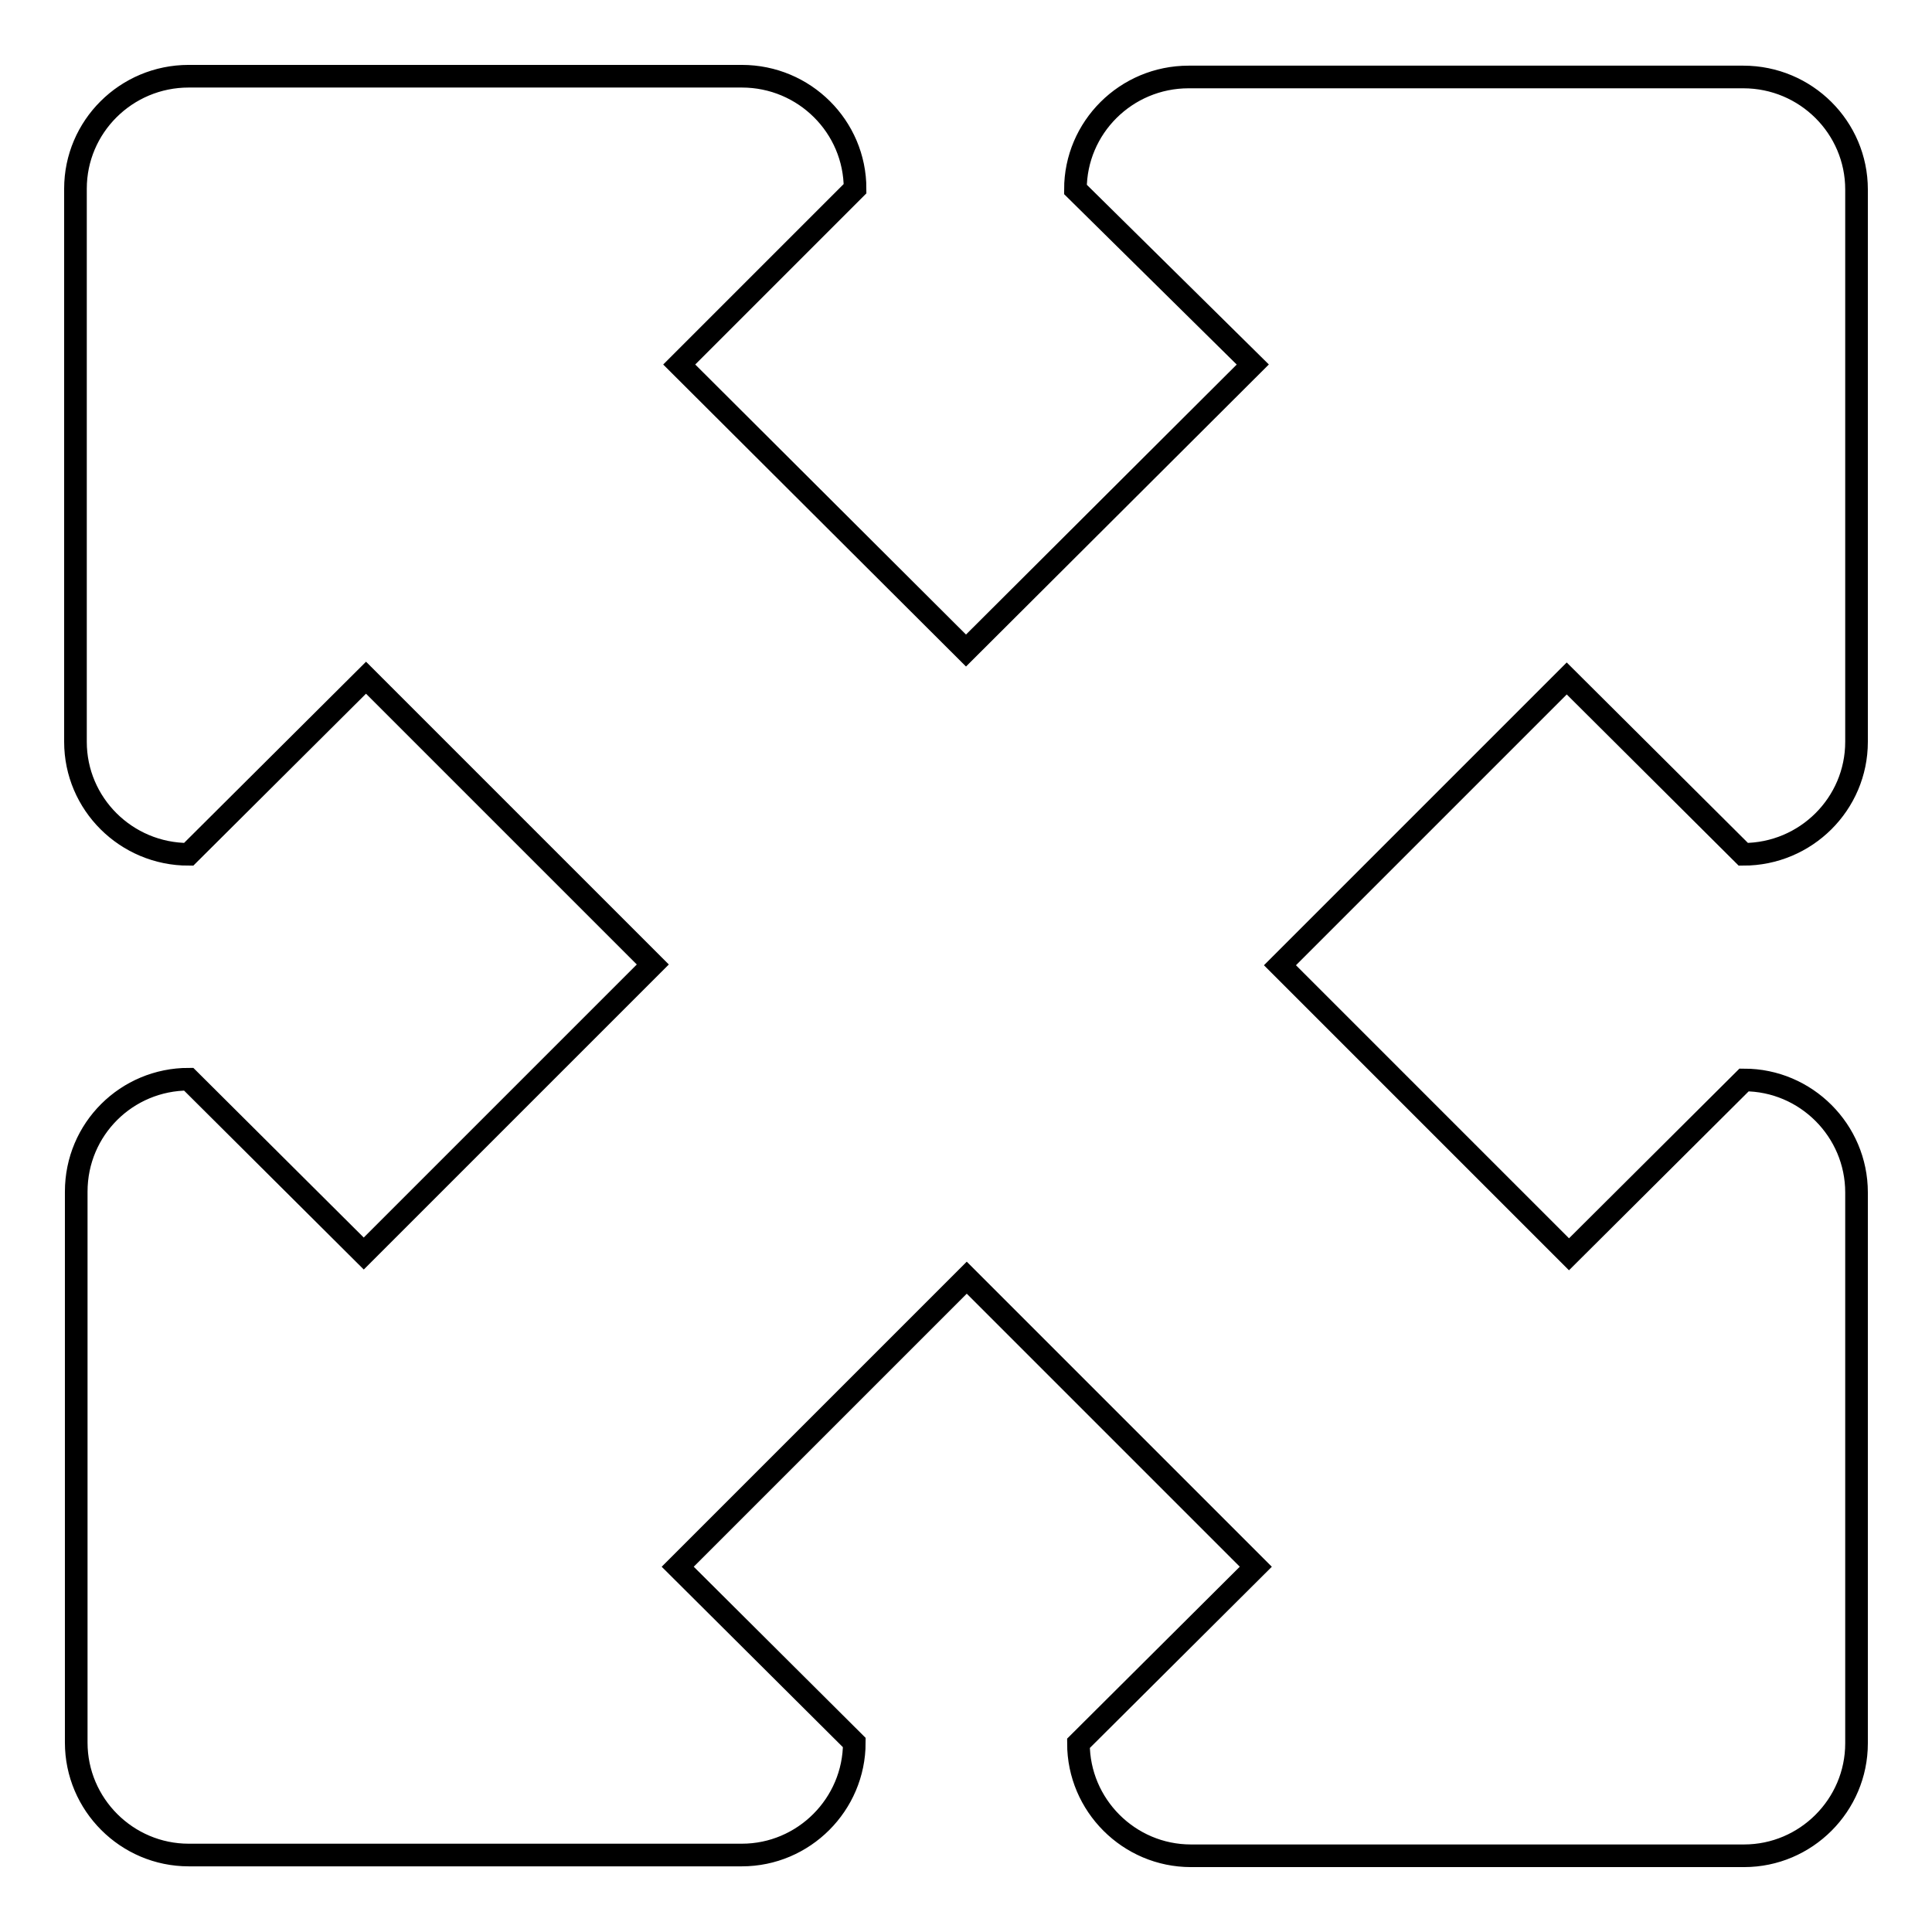
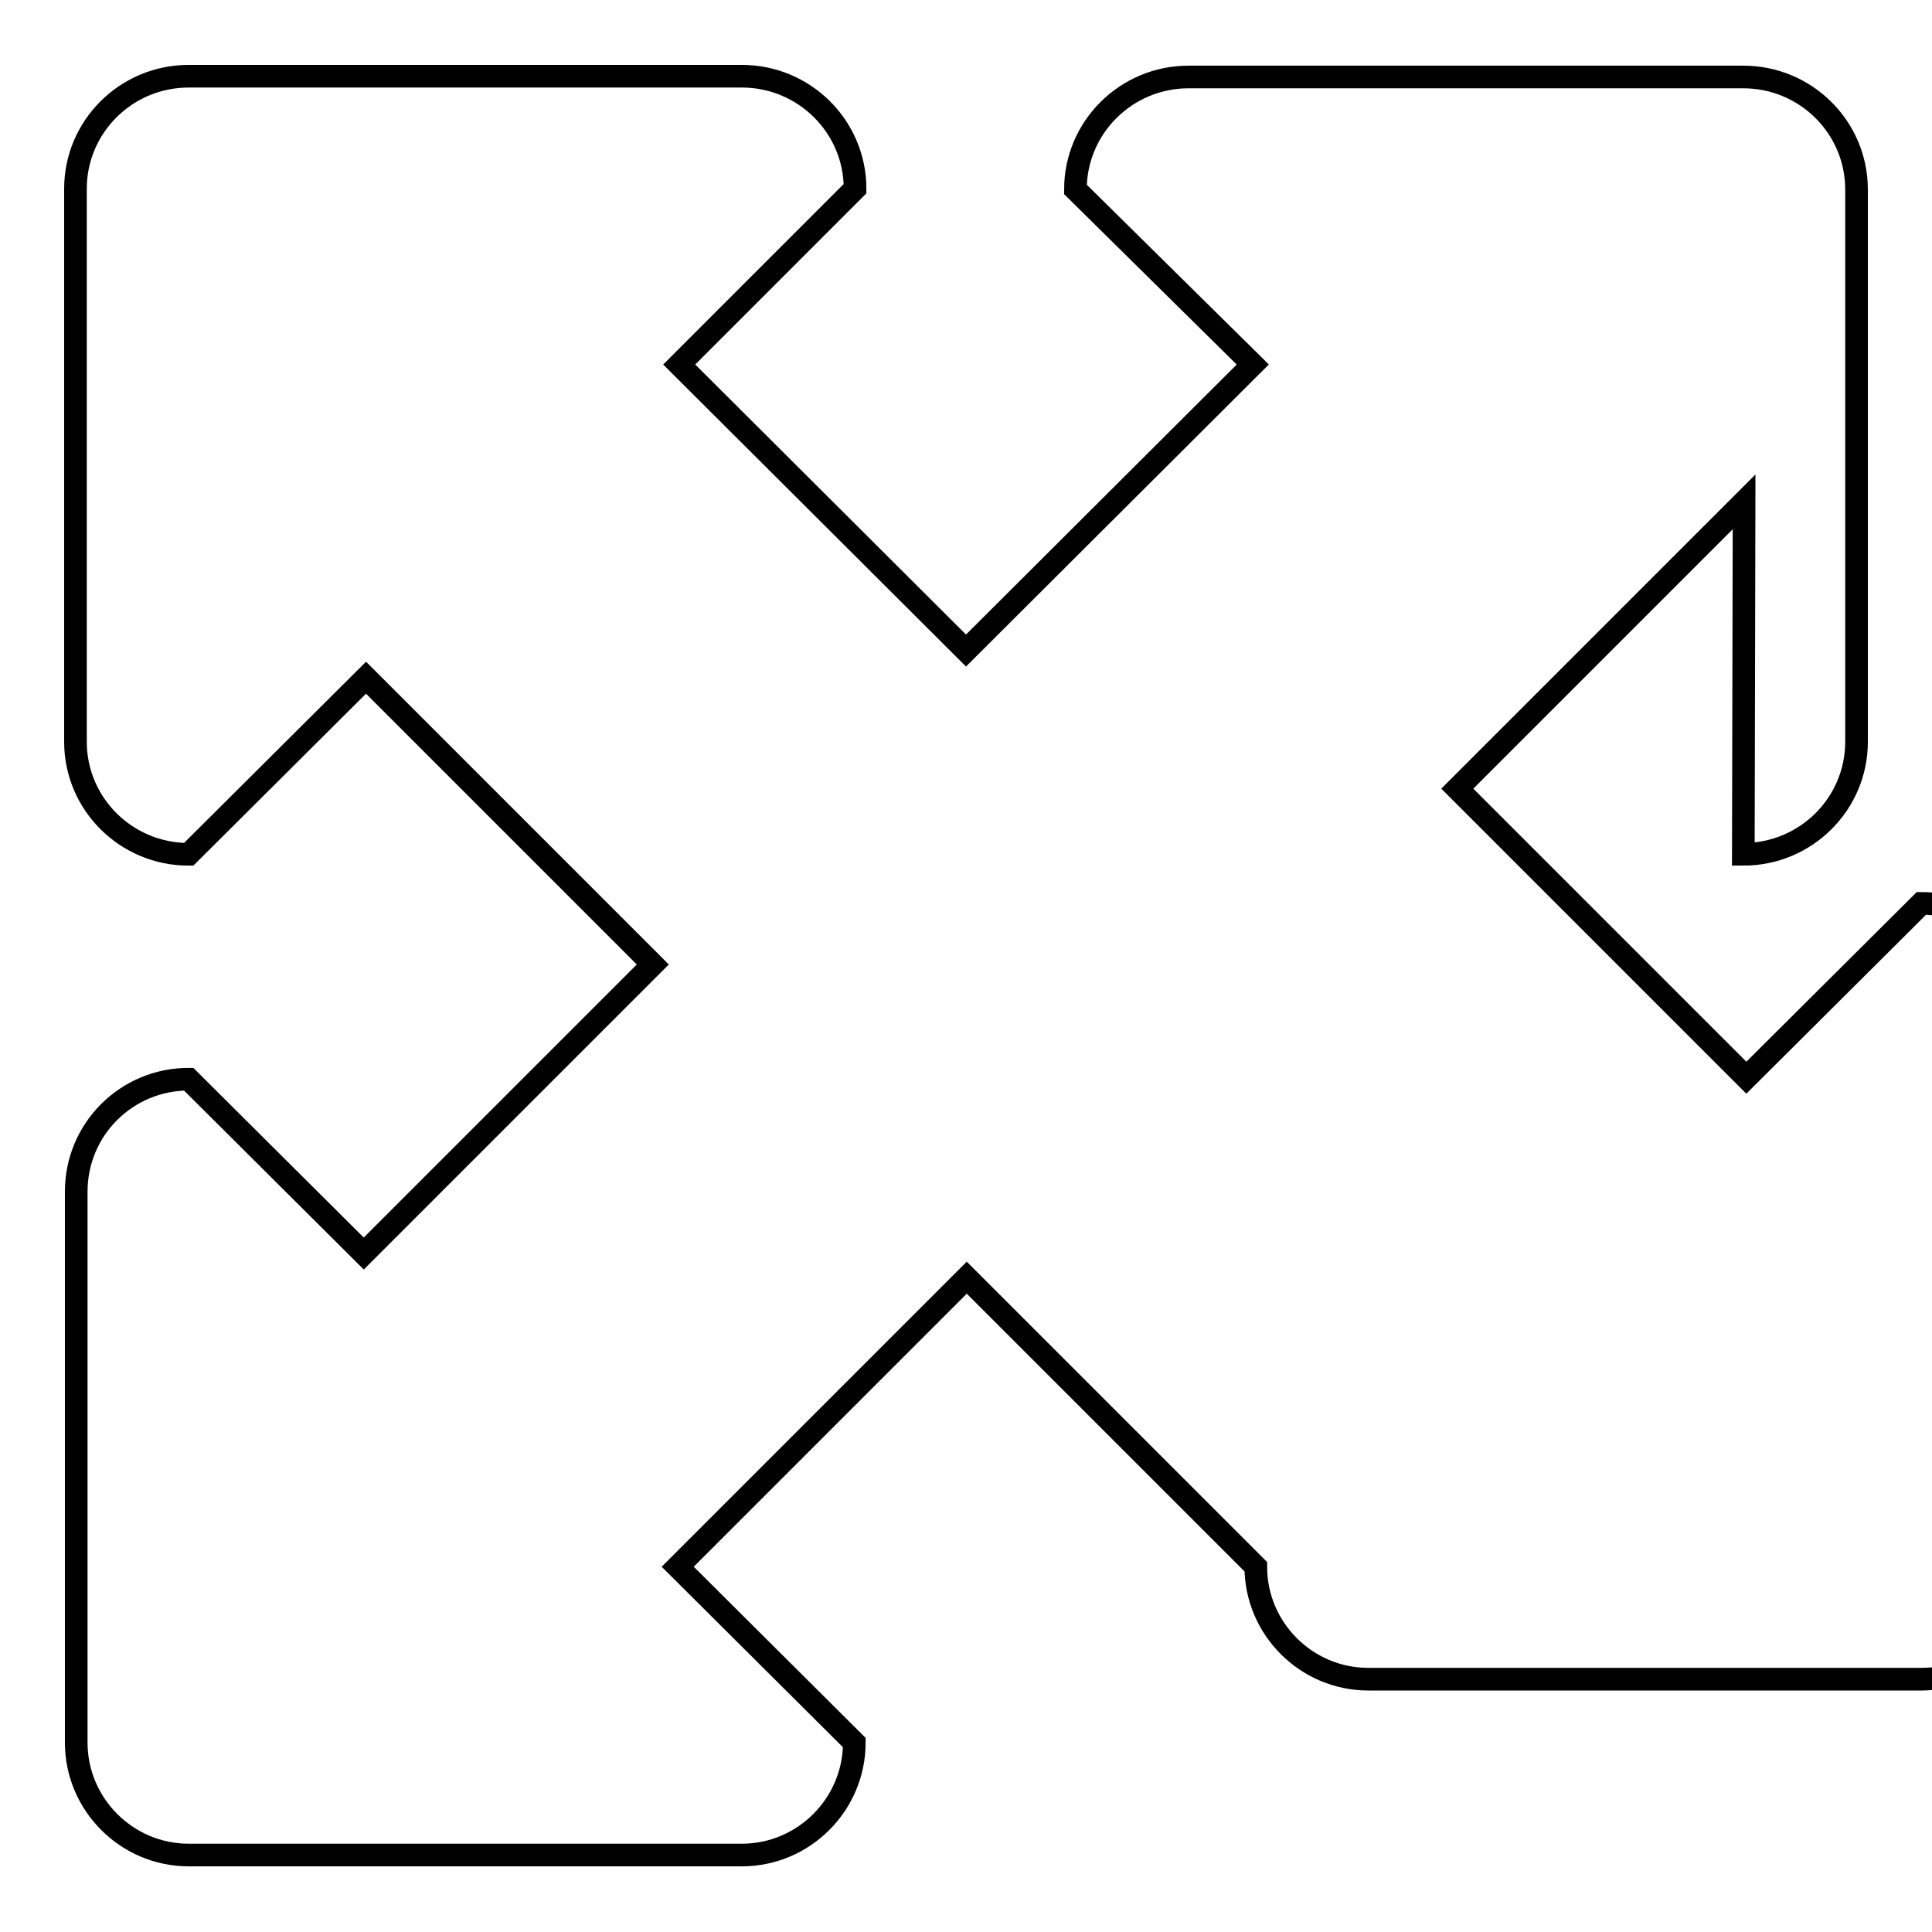
<svg xmlns="http://www.w3.org/2000/svg" version="1.1" x="0px" y="0px" viewBox="0 0 256 256" enable-background="new 0 0 256 256" xml:space="preserve">
  <g>
    <g>
-       <path stroke-width="3" fill-opacity="0" stroke="#000000" d="M231,113.2c8.3,0,15-6.7,15-14.9V25.1c0-8.2-6.7-14.9-15-14.9h-73.5c-8.3,0-15,6.7-15,14.9L166,48.3l-38,37.9L90,48.3l23.3-23.3c0-8.2-6.7-14.9-15-14.9H25c-8.3,0-15,6.7-15,14.9v73.3c0,8.2,6.7,14.9,15,14.9l23.5-23.4l38,38l-38.3,38.3l-23.2-23.1c-8.2,0-14.9,6.6-14.9,14.9v73c0,8.2,6.7,14.9,14.9,14.9h73.3c8.2,0,14.9-6.7,14.9-14.9l-23.4-23.3l38.3-38.3l38.3,38.3L142.9,231c0,8.2,6.7,14.9,14.9,14.9h73.3c8.2,0,14.9-6.7,14.9-14.9v-73c0-8.2-6.7-14.9-14.9-14.9l-23.2,23.1l-38.3-38.3l38-38L231,113.2L231,113.2z" />
+       <path stroke-width="3" fill-opacity="0" stroke="#000000" d="M231,113.2c8.3,0,15-6.7,15-14.9V25.1c0-8.2-6.7-14.9-15-14.9h-73.5c-8.3,0-15,6.7-15,14.9L166,48.3l-38,37.9L90,48.3l23.3-23.3c0-8.2-6.7-14.9-15-14.9H25c-8.3,0-15,6.7-15,14.9v73.3c0,8.2,6.7,14.9,15,14.9l23.5-23.4l38,38l-38.3,38.3l-23.2-23.1c-8.2,0-14.9,6.6-14.9,14.9v73c0,8.2,6.7,14.9,14.9,14.9h73.3c8.2,0,14.9-6.7,14.9-14.9l-23.4-23.3l38.3-38.3l38.3,38.3c0,8.2,6.7,14.9,14.9,14.9h73.3c8.2,0,14.9-6.7,14.9-14.9v-73c0-8.2-6.7-14.9-14.9-14.9l-23.2,23.1l-38.3-38.3l38-38L231,113.2L231,113.2z" />
    </g>
  </g>
</svg>